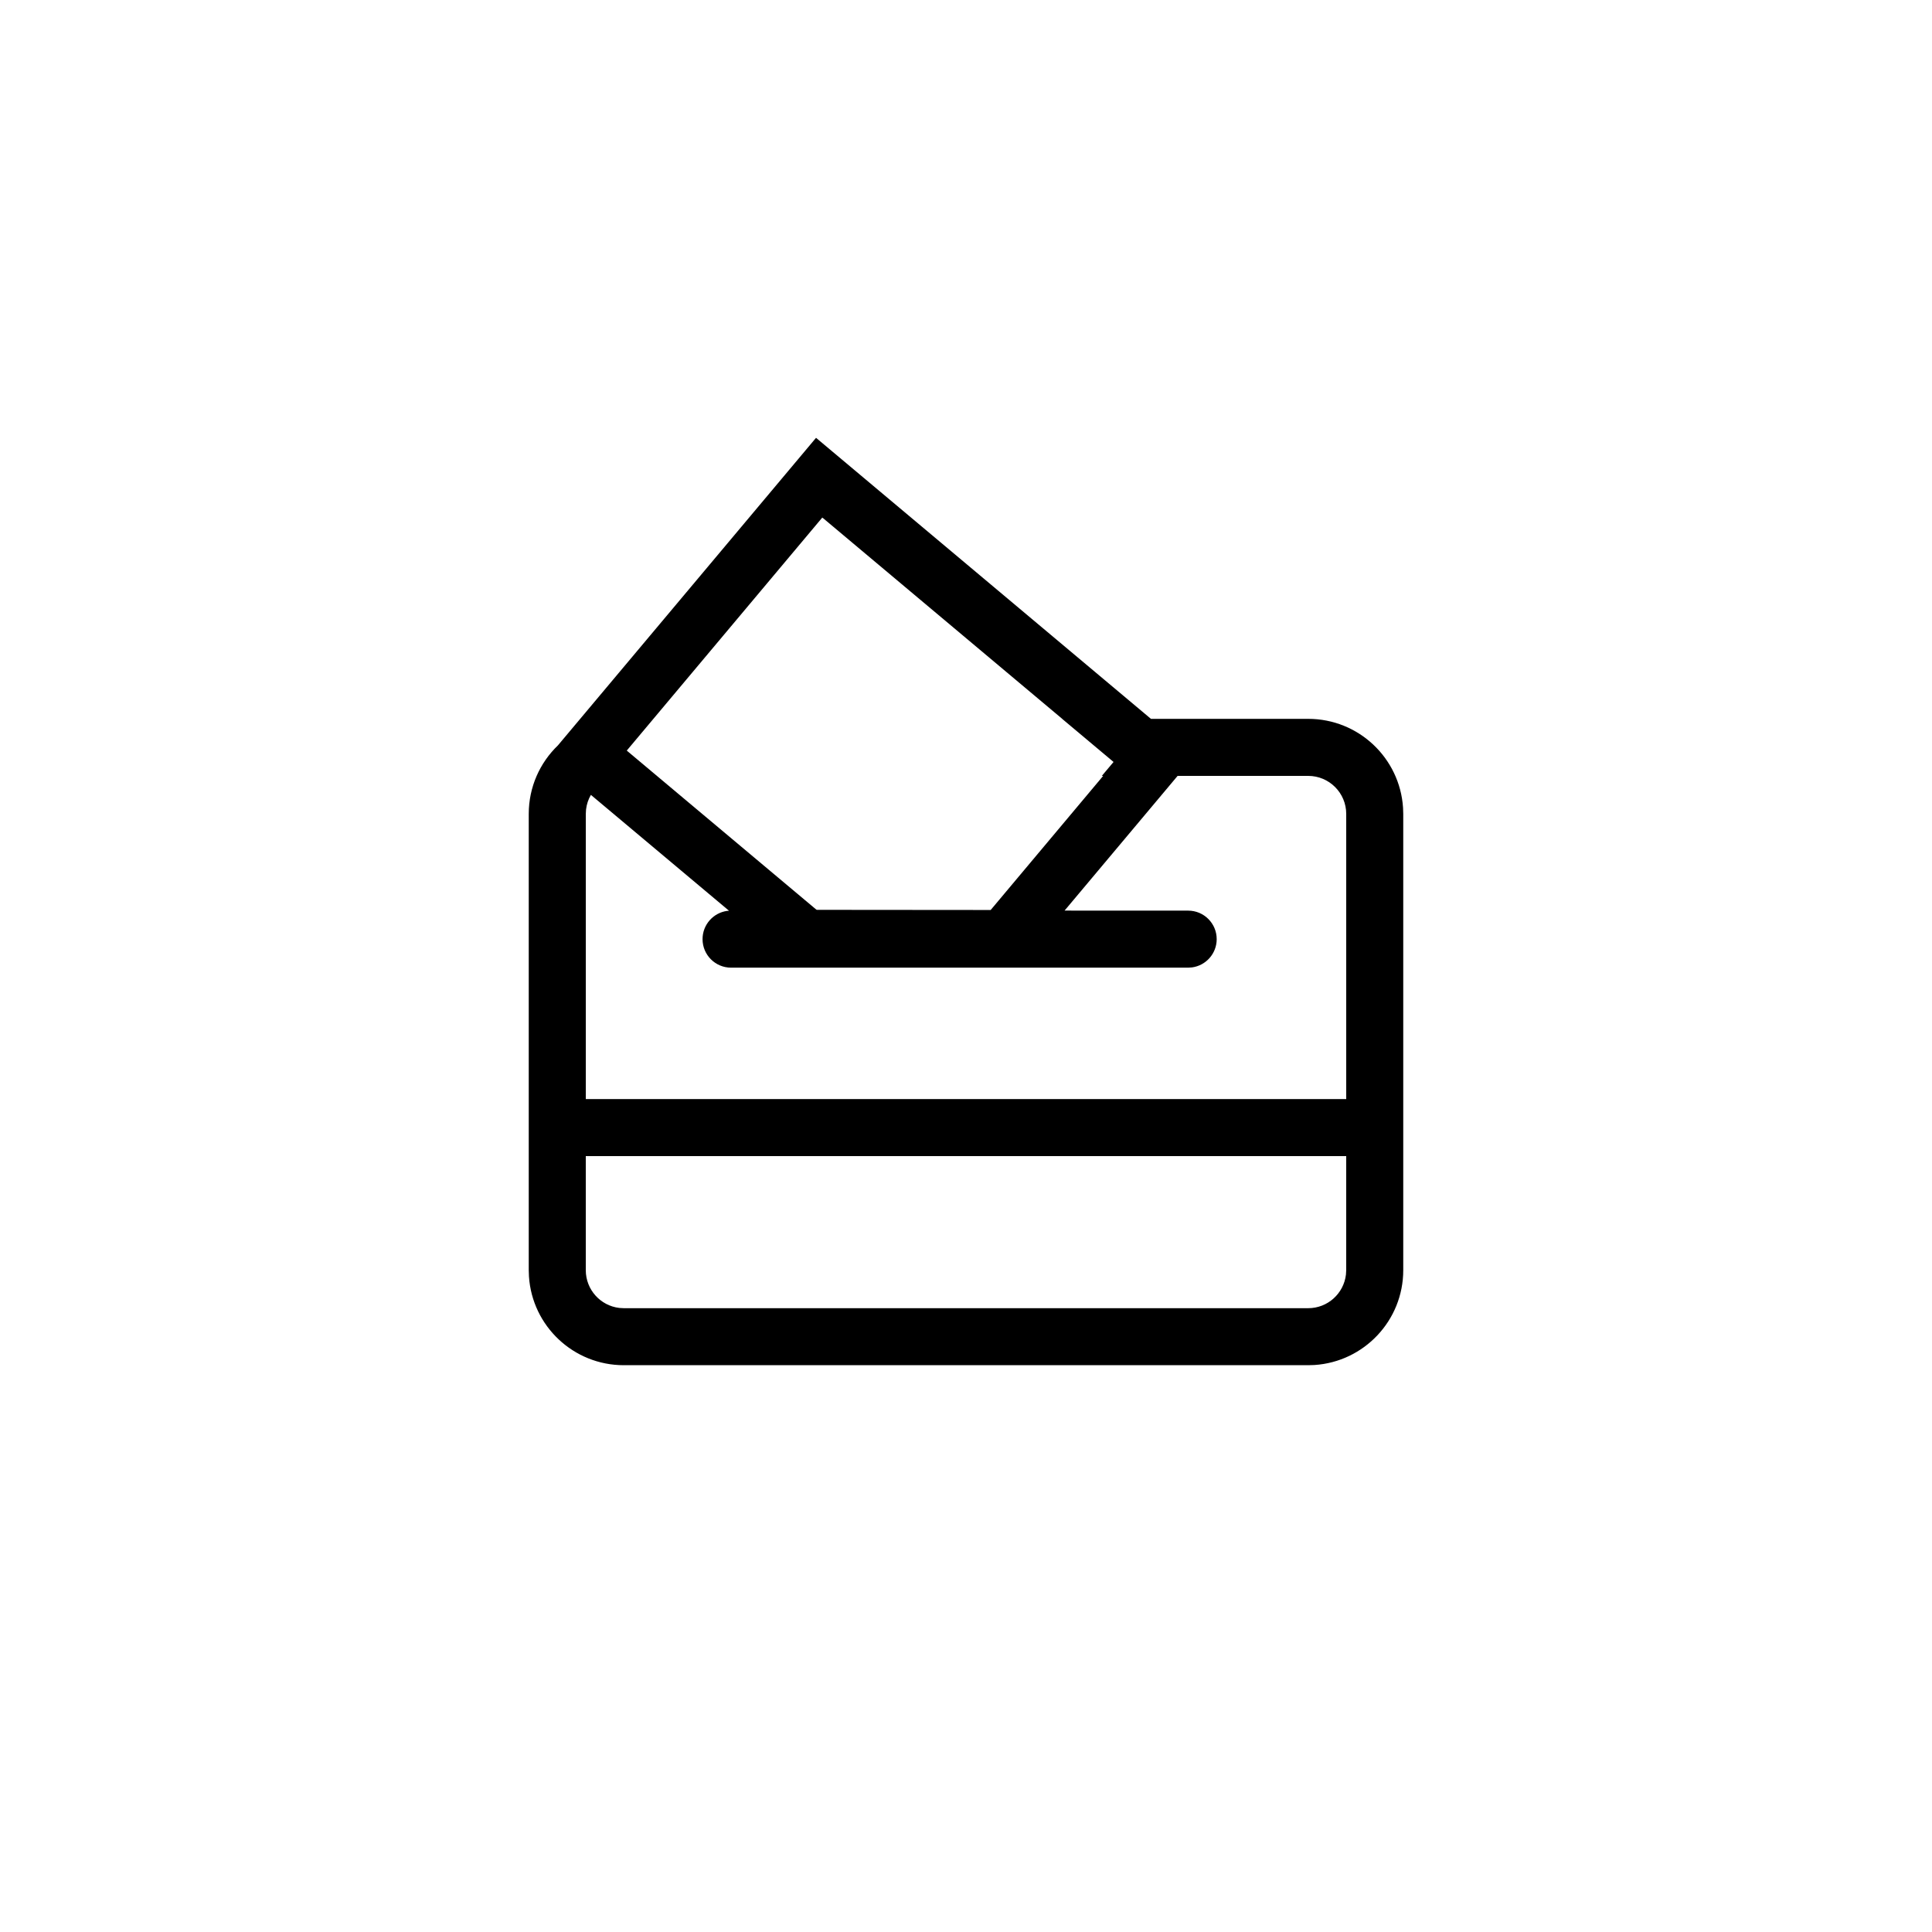
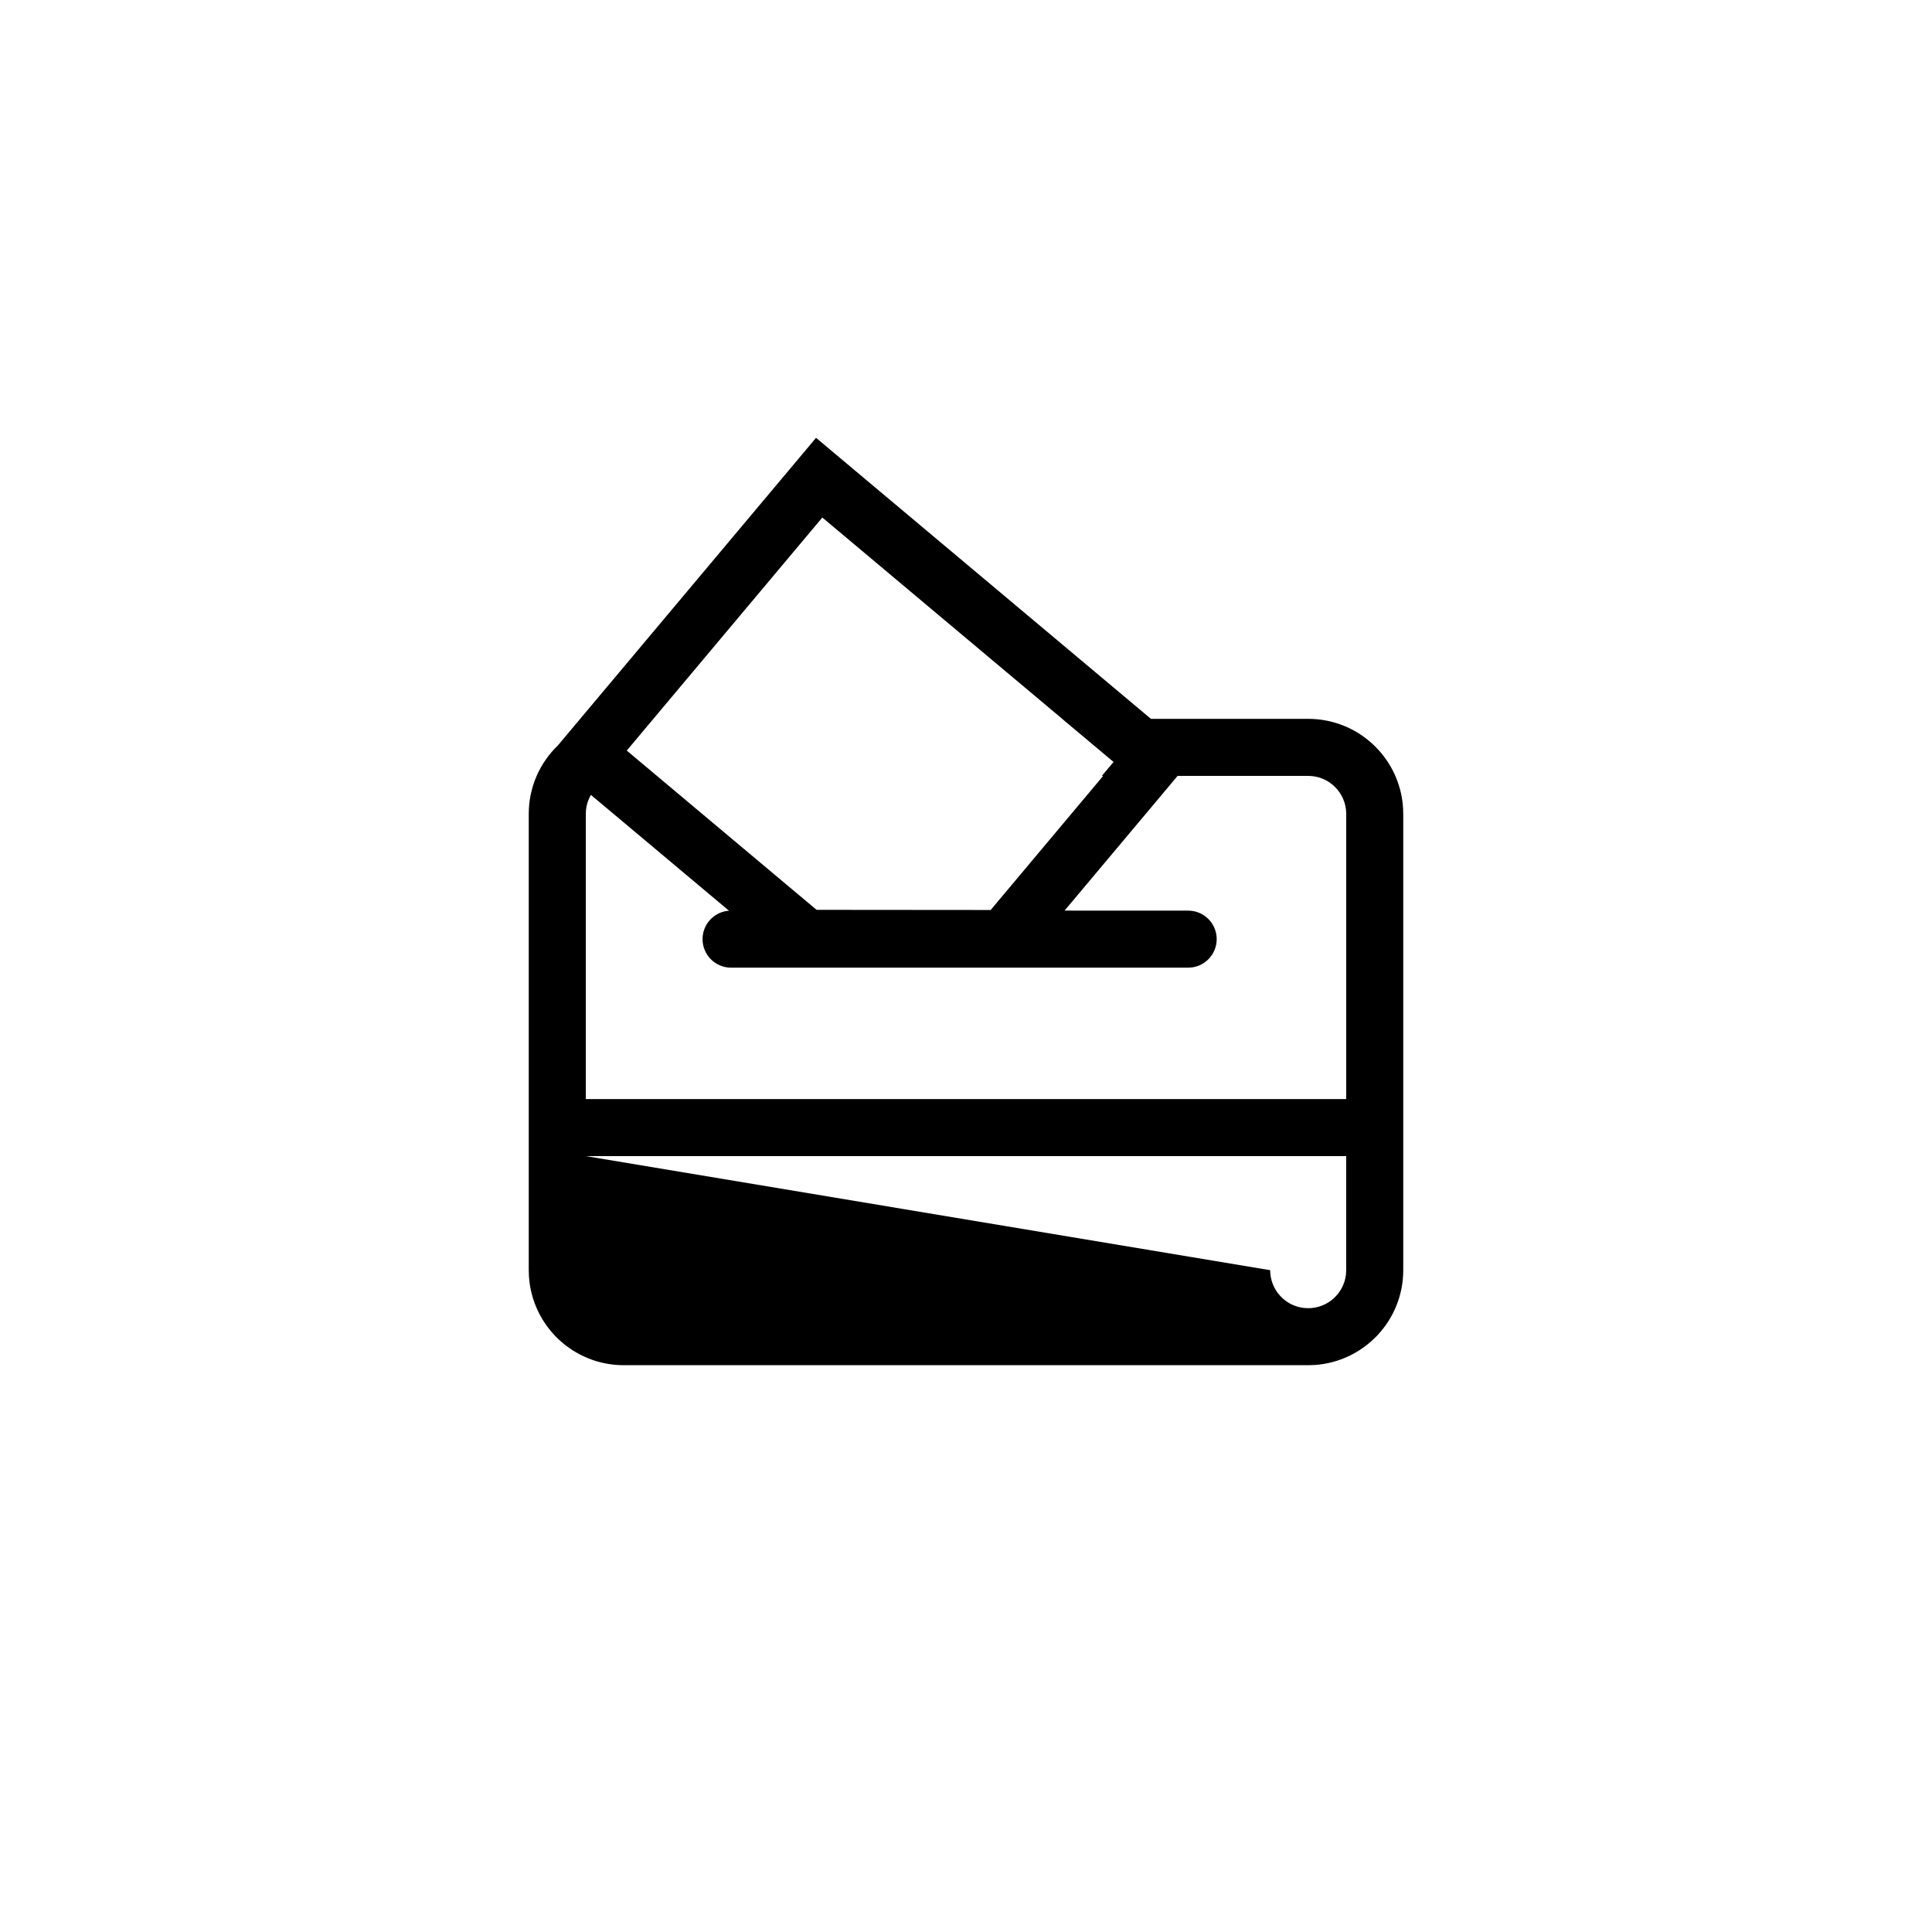
<svg xmlns="http://www.w3.org/2000/svg" fill="#000000" width="800px" height="800px" version="1.1" viewBox="144 144 512 512">
-   <path d="m449.01 334.5-88.75-74.473-68.398 81.5c-4.769 4.586-7.738 11.031-7.738 18.168v120.91l0.055 1.656c0.852 13.141 11.781 23.531 25.137 23.531h181.37l1.656-0.051c13.141-0.855 23.535-11.781 23.535-25.137v-120.91l-0.055-1.656c-0.852-13.141-11.781-23.535-25.137-23.535zm-149.77 115.88h201.52v30.23l-0.07 1.172c-0.582 5.012-4.84 8.902-10.008 8.902h-181.37l-1.176-0.066c-5.012-0.582-8.898-4.844-8.898-10.008zm191.45-100.76-34.609-0.004-29.957 35.699 32.754 0.012c4.176 0 7.559 3.383 7.559 7.555 0 3.828-2.844 6.988-6.531 7.488l-1.027 0.07h-121.14c-4.172 0-7.555-3.383-7.555-7.559 0-3.824 2.84-6.988 6.531-7.488l0.484-0.035-36.605-30.707c-0.676 1.164-1.125 2.473-1.285 3.871l-0.066 1.176v75.566h201.52v-75.566c0-5.566-4.512-10.078-10.078-10.078zm-180.59-6.707 51.816-61.754 0.195 0.172 0.02-0.008 63.371 53.18h-0.02l13.621 11.426-3.102 3.688h0.352l-29.812 35.539-46.121-0.039-0.191-0.172-0.023 0.008z" fill-rule="evenodd" />
+   <path d="m449.01 334.5-88.75-74.473-68.398 81.5c-4.769 4.586-7.738 11.031-7.738 18.168v120.91l0.055 1.656c0.852 13.141 11.781 23.531 25.137 23.531h181.37l1.656-0.051c13.141-0.855 23.535-11.781 23.535-25.137v-120.91l-0.055-1.656c-0.852-13.141-11.781-23.535-25.137-23.535zm-149.77 115.88h201.52v30.23l-0.07 1.172c-0.582 5.012-4.84 8.902-10.008 8.902l-1.176-0.066c-5.012-0.582-8.898-4.844-8.898-10.008zm191.45-100.76-34.609-0.004-29.957 35.699 32.754 0.012c4.176 0 7.559 3.383 7.559 7.555 0 3.828-2.844 6.988-6.531 7.488l-1.027 0.07h-121.14c-4.172 0-7.555-3.383-7.555-7.559 0-3.824 2.84-6.988 6.531-7.488l0.484-0.035-36.605-30.707c-0.676 1.164-1.125 2.473-1.285 3.871l-0.066 1.176v75.566h201.52v-75.566c0-5.566-4.512-10.078-10.078-10.078zm-180.59-6.707 51.816-61.754 0.195 0.172 0.02-0.008 63.371 53.18h-0.02l13.621 11.426-3.102 3.688h0.352l-29.812 35.539-46.121-0.039-0.191-0.172-0.023 0.008z" fill-rule="evenodd" />
</svg>